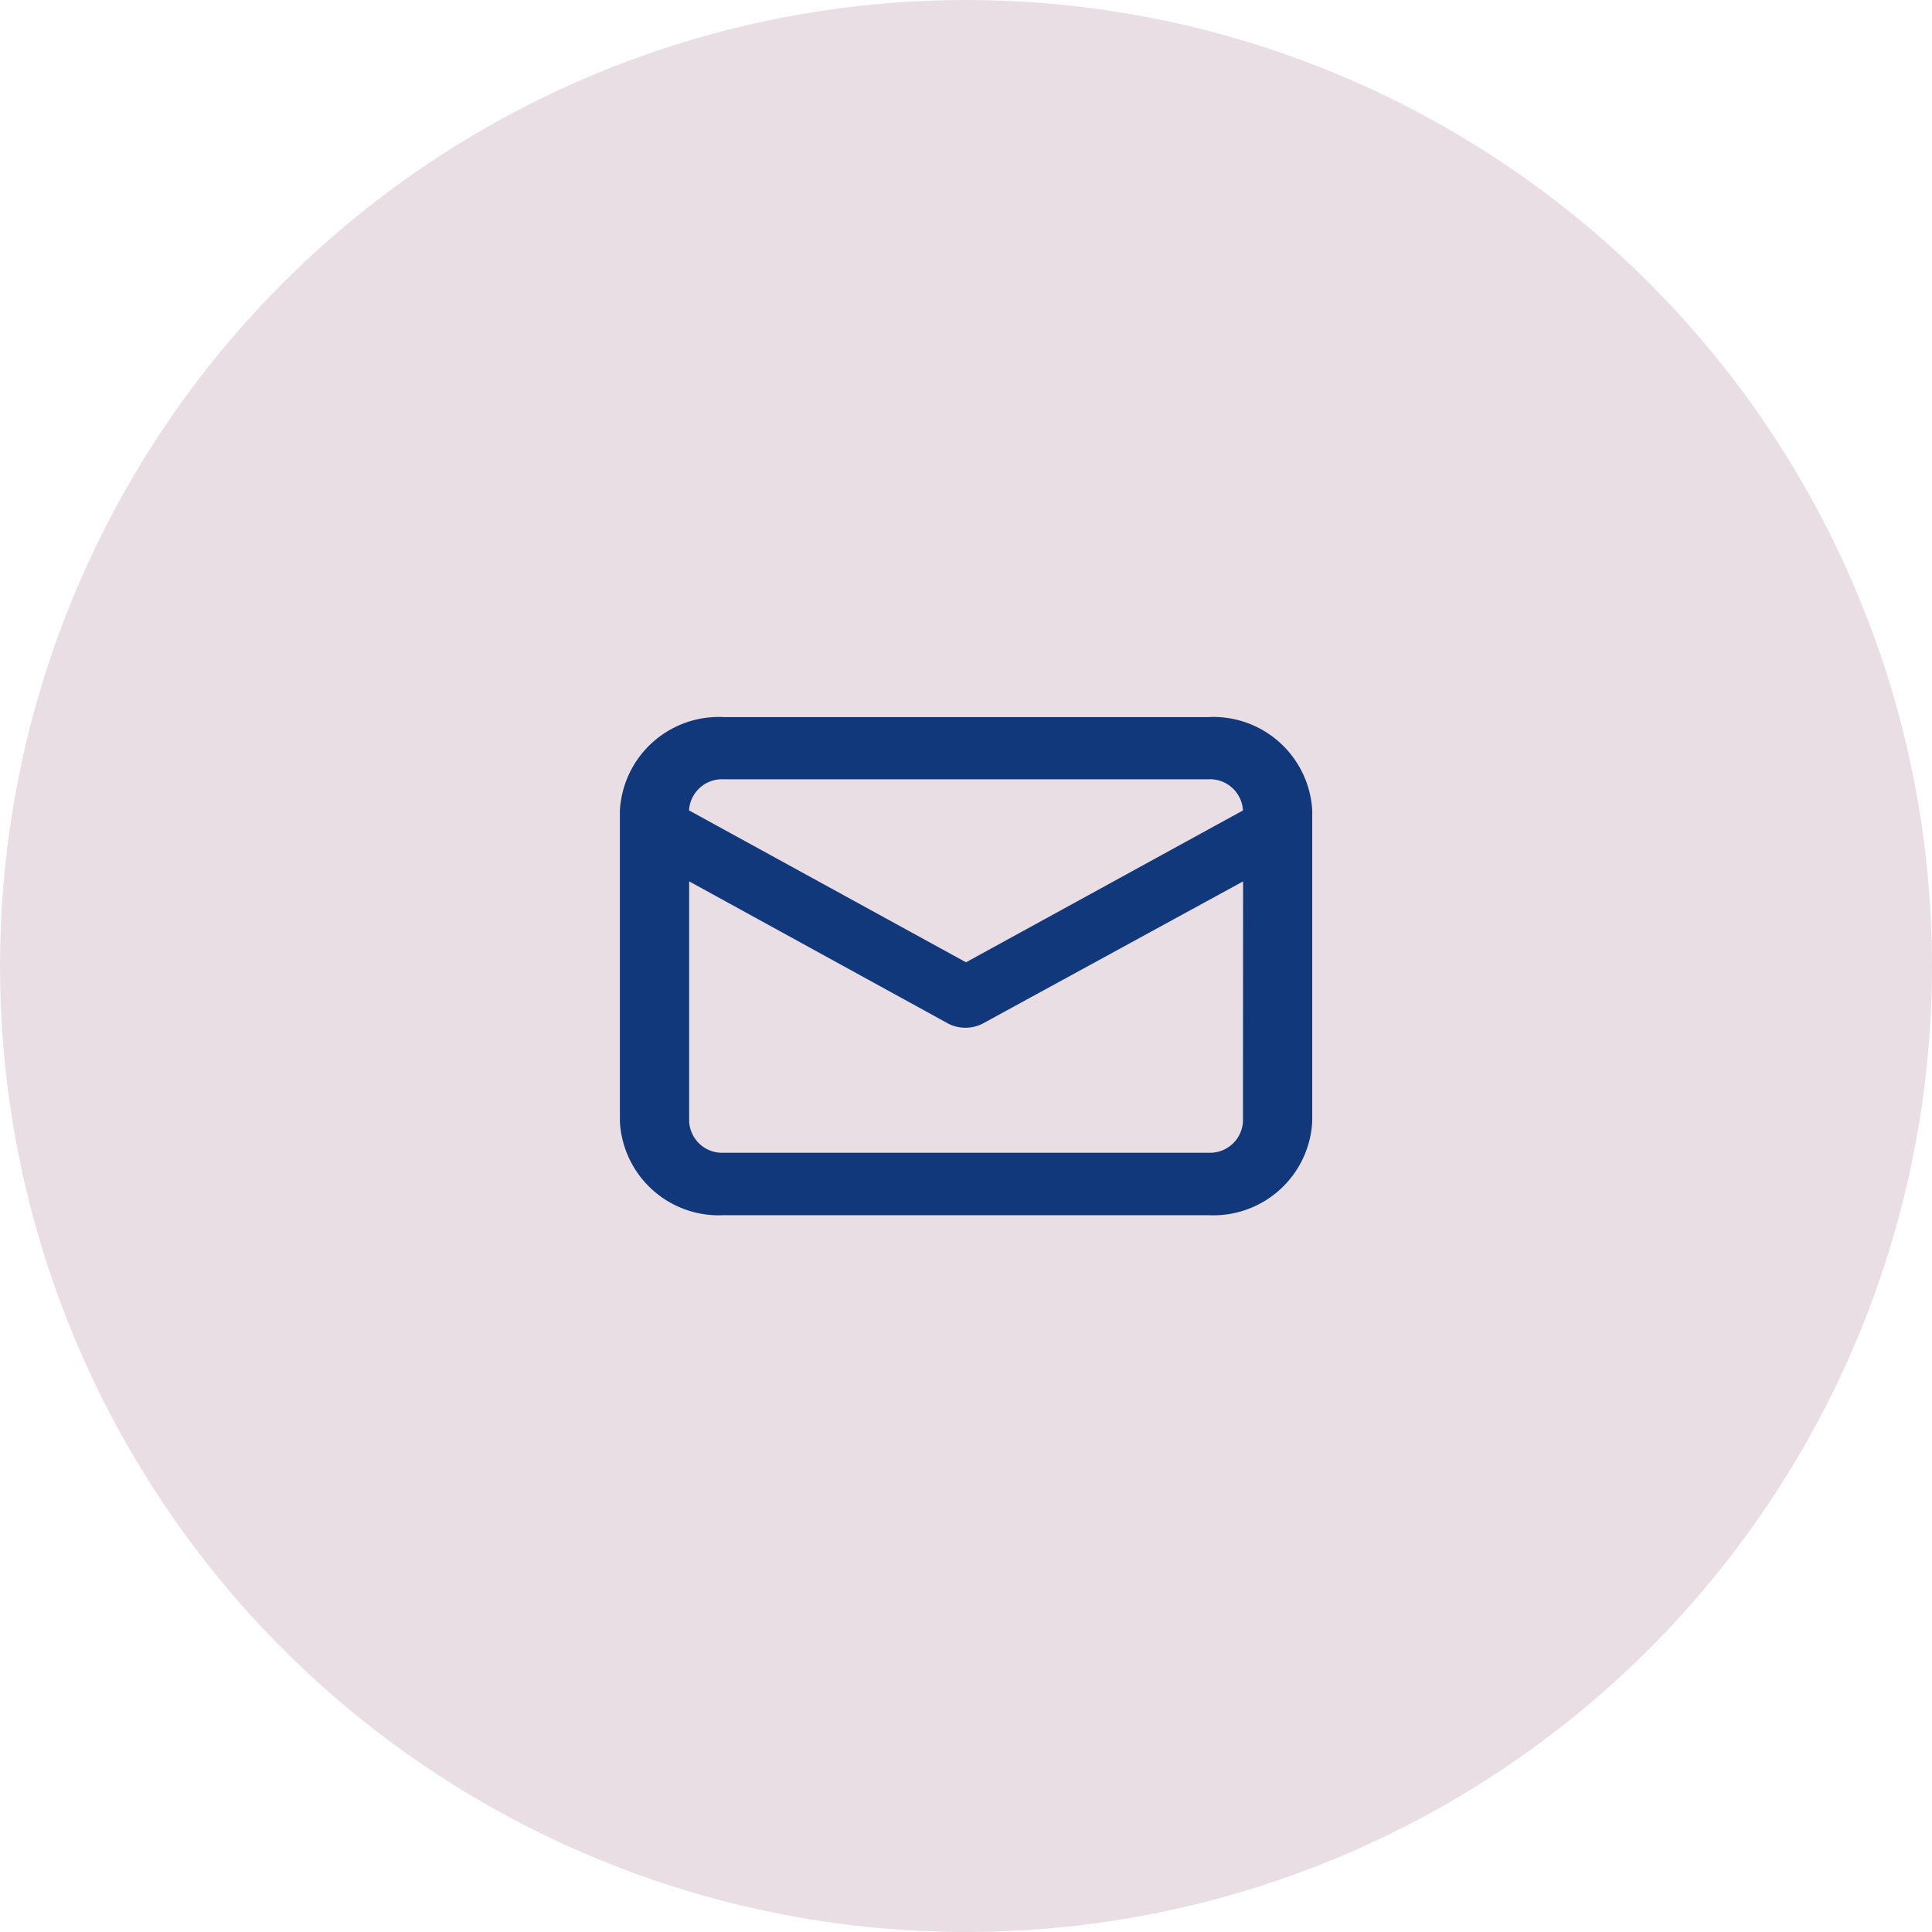
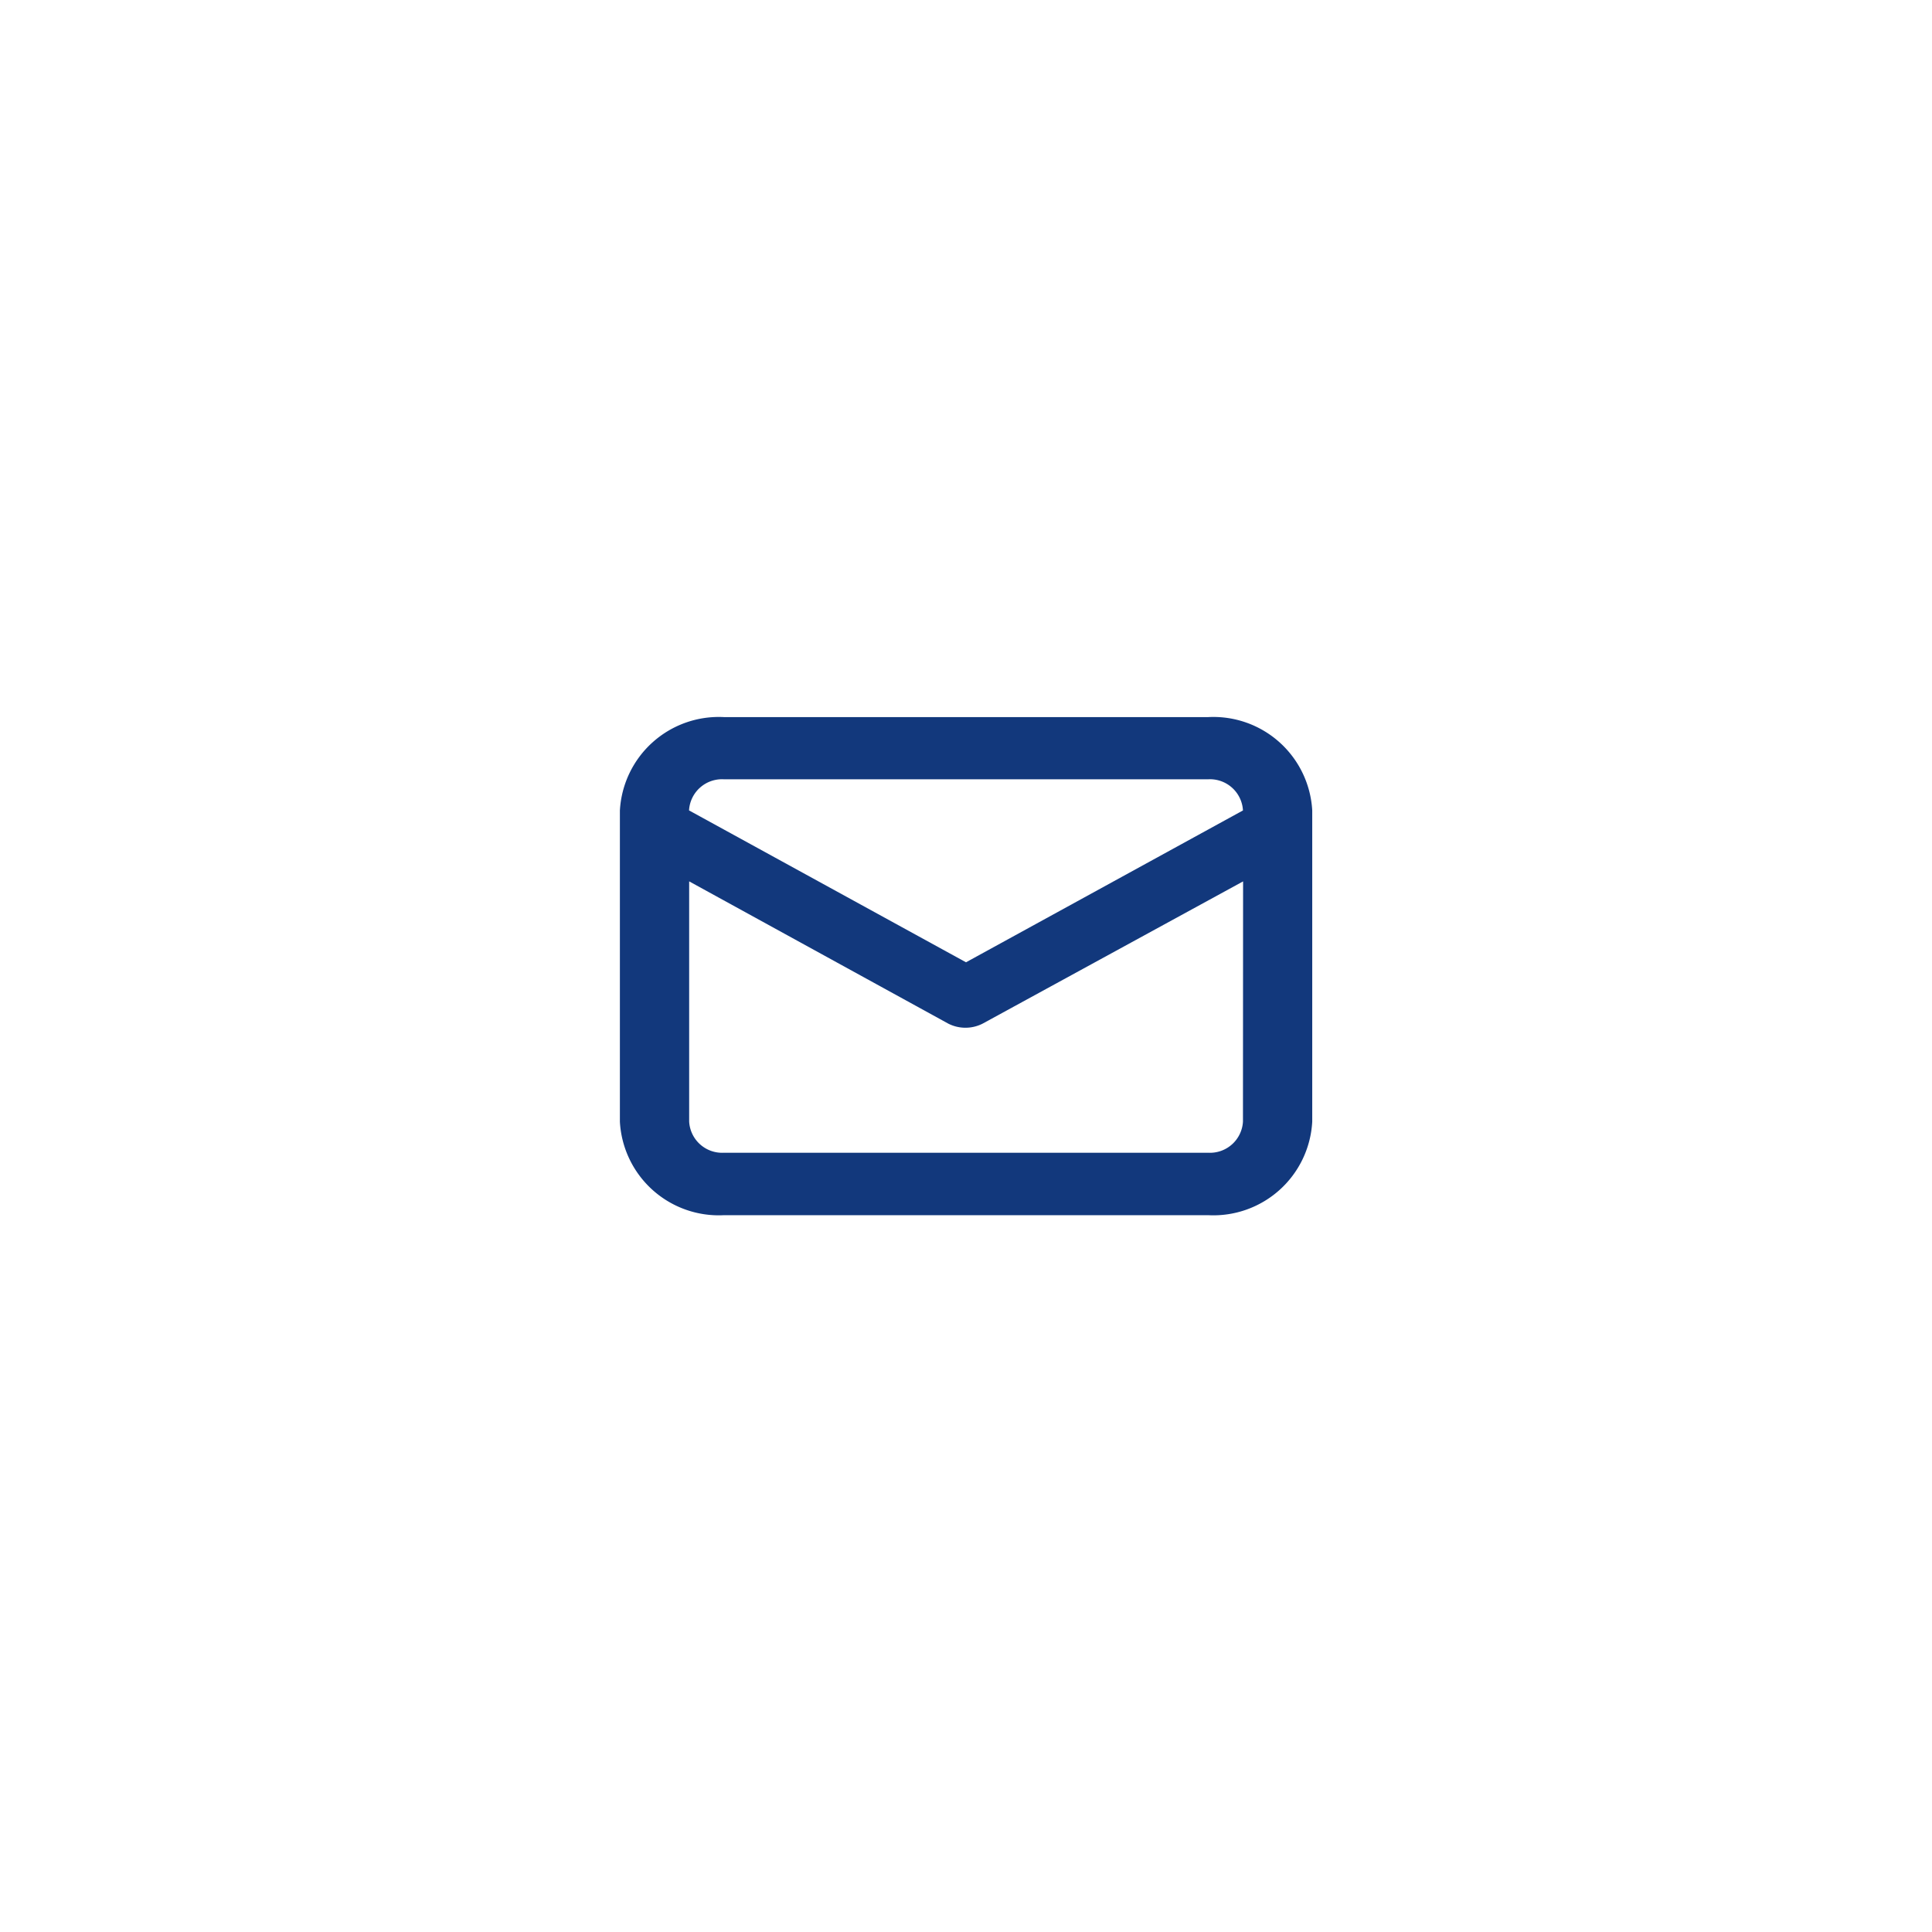
<svg xmlns="http://www.w3.org/2000/svg" width="62" height="62" viewBox="0 0 62 62">
  <g id="Group_23085" data-name="Group 23085" transform="translate(-191 -808)">
-     <circle id="Ellipse_38" data-name="Ellipse 38" cx="31" cy="31" r="31" transform="translate(191 808)" fill="#eadee5" />
    <g id="Group_20592" data-name="Group 20592" transform="translate(206 823)">
      <rect id="Rectangle_3574" data-name="Rectangle 3574" width="32" height="32" fill="#12387c" opacity="0" />
      <path id="Path_9889" data-name="Path 9889" d="M21.75,4.69H6.2a3.178,3.178,0,0,0-3.334,3v9.985a3.178,3.178,0,0,0,3.334,3H21.75a3.178,3.178,0,0,0,3.334-3V7.685A3.178,3.178,0,0,0,21.75,4.69ZM6.2,6.686H21.75a1.06,1.06,0,0,1,1.111,1l-8.888,4.873L5.085,7.685A1.06,1.06,0,0,1,6.2,6.686ZM22.861,17.671a1.06,1.06,0,0,1-1.111,1H6.2a1.06,1.06,0,0,1-1.111-1V9.962L13.4,14.525a1.216,1.216,0,0,0,1.111,0l8.354-4.562Z" transform="translate(2.027 3.322)" fill="#12387c" />
    </g>
  </g>
</svg>